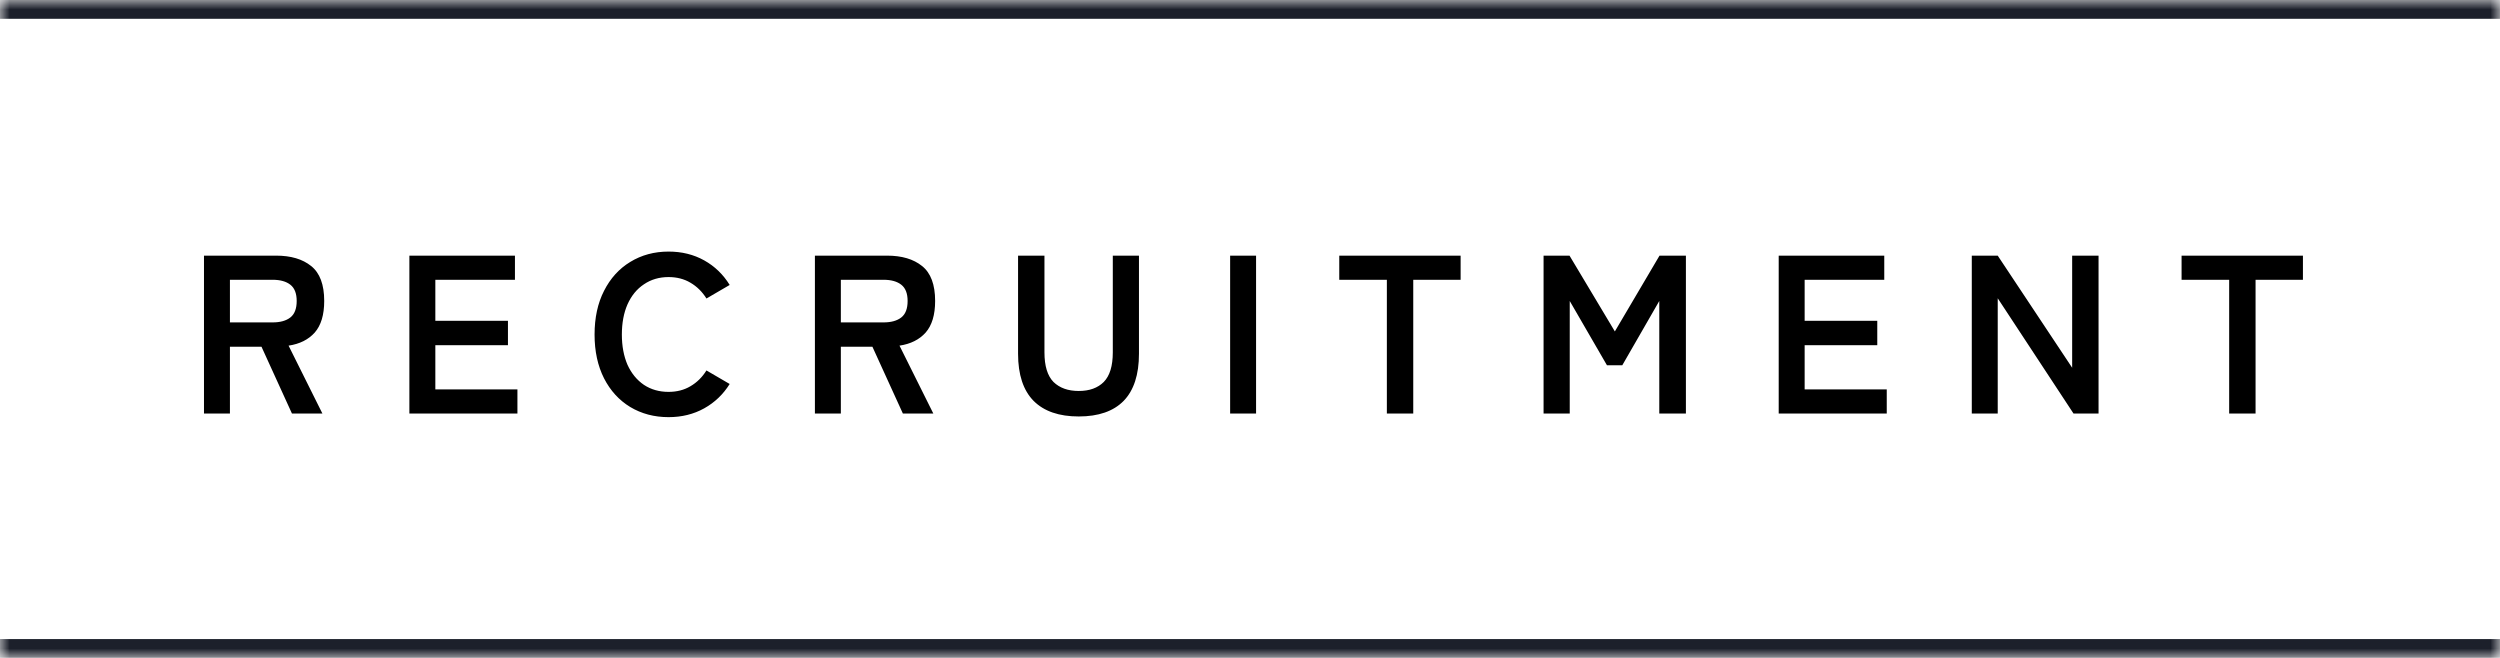
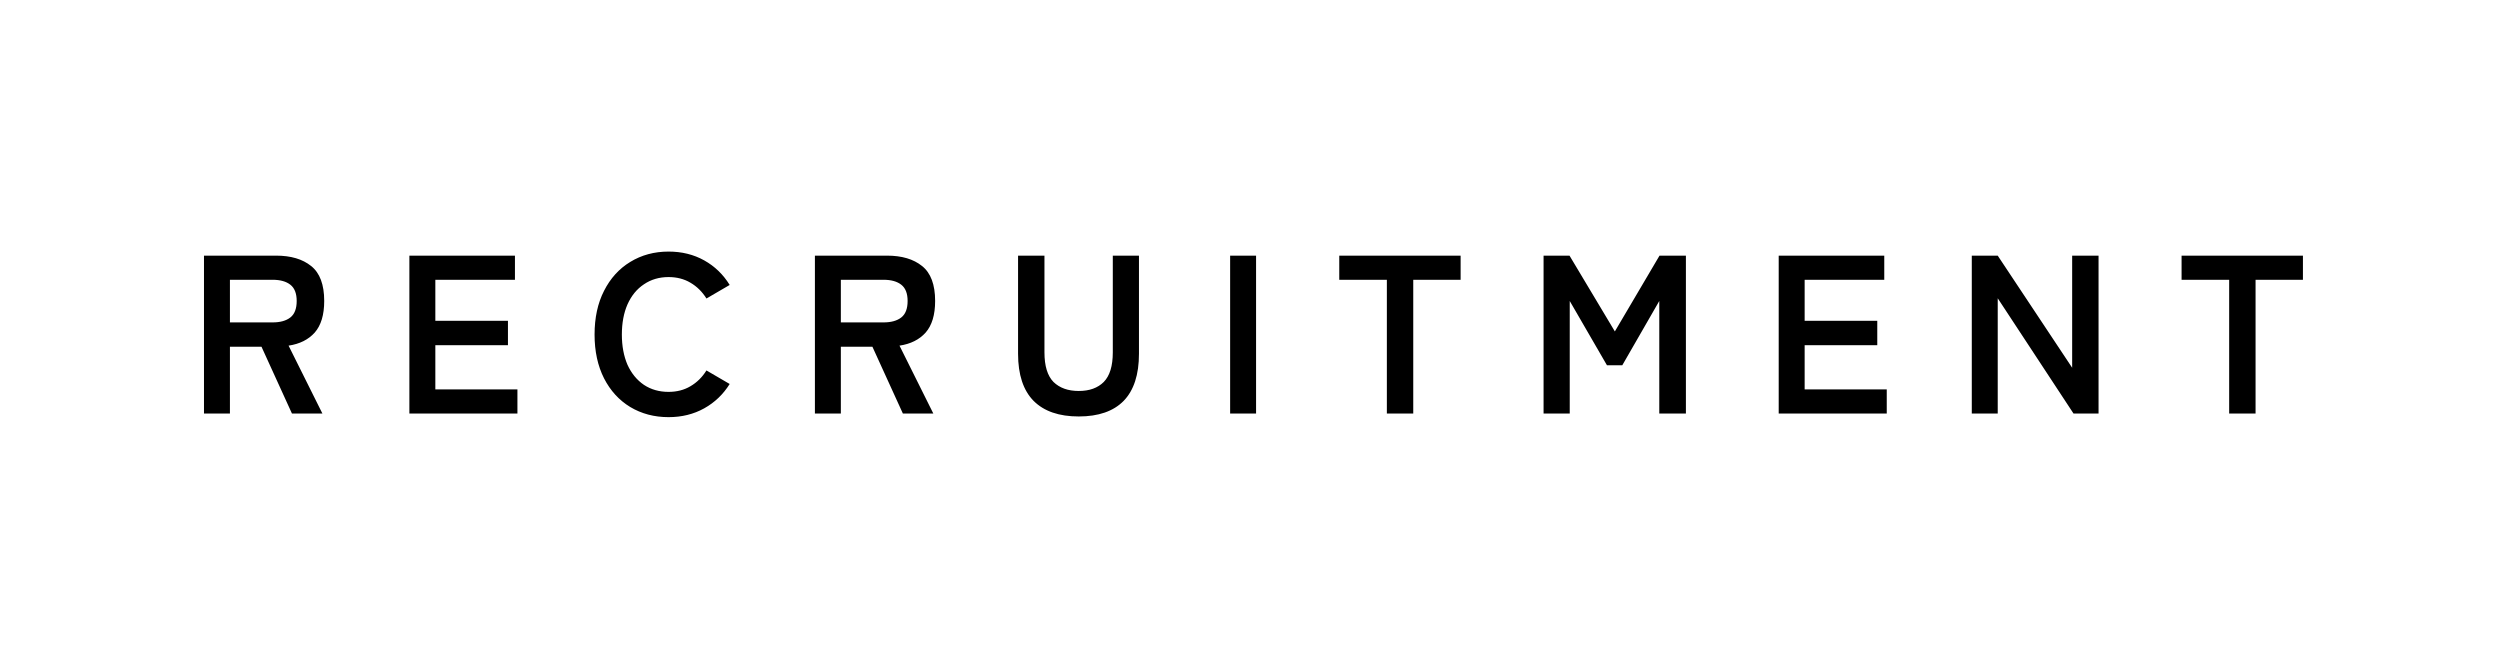
<svg xmlns="http://www.w3.org/2000/svg" width="133" height="35" viewBox="0 0 133 35" fill="none">
  <mask id="path-1-inside-1_309_1325" fill="white">
-     <path d="M0 0H133V35H0V0Z" />
-   </mask>
-   <path d="M0 1H133V-1H0V1ZM133 34H0V36H133V34Z" fill="#1C202B" mask="url(#path-1-inside-1_309_1325)" />
+     </mask>
  <path d="M10.852 22V13.6H14.692C15.476 13.6 16.096 13.784 16.552 14.152C17.016 14.52 17.248 15.14 17.248 16.012C17.248 16.748 17.08 17.308 16.744 17.692C16.408 18.068 15.944 18.3 15.352 18.388L17.152 22H15.532L13.912 18.448H12.232V22H10.852ZM12.232 17.152H14.5C14.908 17.152 15.224 17.064 15.448 16.888C15.672 16.712 15.784 16.42 15.784 16.012C15.784 15.612 15.672 15.324 15.448 15.148C15.224 14.972 14.908 14.884 14.5 14.884H12.232V17.152ZM21.779 22V13.6H27.395V14.884H23.16V17.068H27.023V18.364H23.16V20.716H27.527V22H21.779ZM35.567 22.192C34.807 22.192 34.127 22.012 33.527 21.652C32.935 21.292 32.471 20.784 32.135 20.128C31.799 19.464 31.631 18.688 31.631 17.8C31.631 16.904 31.799 16.128 32.135 15.472C32.471 14.808 32.935 14.296 33.527 13.936C34.127 13.568 34.807 13.384 35.567 13.384C36.271 13.384 36.903 13.54 37.463 13.852C38.023 14.164 38.475 14.6 38.819 15.16L37.583 15.88C37.359 15.52 37.075 15.24 36.731 15.04C36.395 14.84 36.007 14.74 35.567 14.74C35.071 14.74 34.635 14.868 34.259 15.124C33.883 15.372 33.591 15.728 33.383 16.192C33.183 16.648 33.083 17.184 33.083 17.8C33.083 18.408 33.183 18.944 33.383 19.408C33.591 19.864 33.883 20.22 34.259 20.476C34.635 20.724 35.071 20.848 35.567 20.848C36.007 20.848 36.395 20.748 36.731 20.548C37.075 20.348 37.359 20.068 37.583 19.708L38.819 20.428C38.475 20.98 38.023 21.412 37.463 21.724C36.903 22.036 36.271 22.192 35.567 22.192ZM43.353 22V13.6H47.193C47.977 13.6 48.597 13.784 49.053 14.152C49.517 14.52 49.749 15.14 49.749 16.012C49.749 16.748 49.581 17.308 49.245 17.692C48.909 18.068 48.445 18.3 47.853 18.388L49.653 22H48.033L46.413 18.448H44.733V22H43.353ZM44.733 17.152H47.001C47.409 17.152 47.725 17.064 47.949 16.888C48.173 16.712 48.285 16.42 48.285 16.012C48.285 15.612 48.173 15.324 47.949 15.148C47.725 14.972 47.409 14.884 47.001 14.884H44.733V17.152ZM57.389 22.156C56.341 22.156 55.541 21.88 54.989 21.328C54.437 20.768 54.161 19.932 54.161 18.82V13.6H55.565V18.748C55.565 19.468 55.725 19.992 56.045 20.32C56.373 20.64 56.821 20.8 57.389 20.8C57.957 20.8 58.401 20.64 58.721 20.32C59.041 19.992 59.201 19.468 59.201 18.748V13.6H60.593V18.82C60.593 19.932 60.321 20.768 59.777 21.328C59.233 21.88 58.437 22.156 57.389 22.156ZM65.443 22V13.6H66.823V22H65.443ZM73.781 22V14.884H71.249V13.6H77.705V14.884H75.185V22H73.781ZM82.118 22V13.6H83.498L85.91 17.632L88.286 13.6H89.69V22H88.274V16.012L86.306 19.432H85.49L83.51 16.012V22H82.118ZM94.627 22V13.6H100.243V14.884H96.007V17.068H99.871V18.364H96.007V20.716H100.375V22H94.627ZM104.899 22V13.6H106.279L110.239 19.564V13.6H111.643V22H110.311L106.279 15.868V22H104.899ZM118.592 22V14.884H116.06V13.6H122.516V14.884H119.996V22H118.592Z" fill="black" />
</svg>